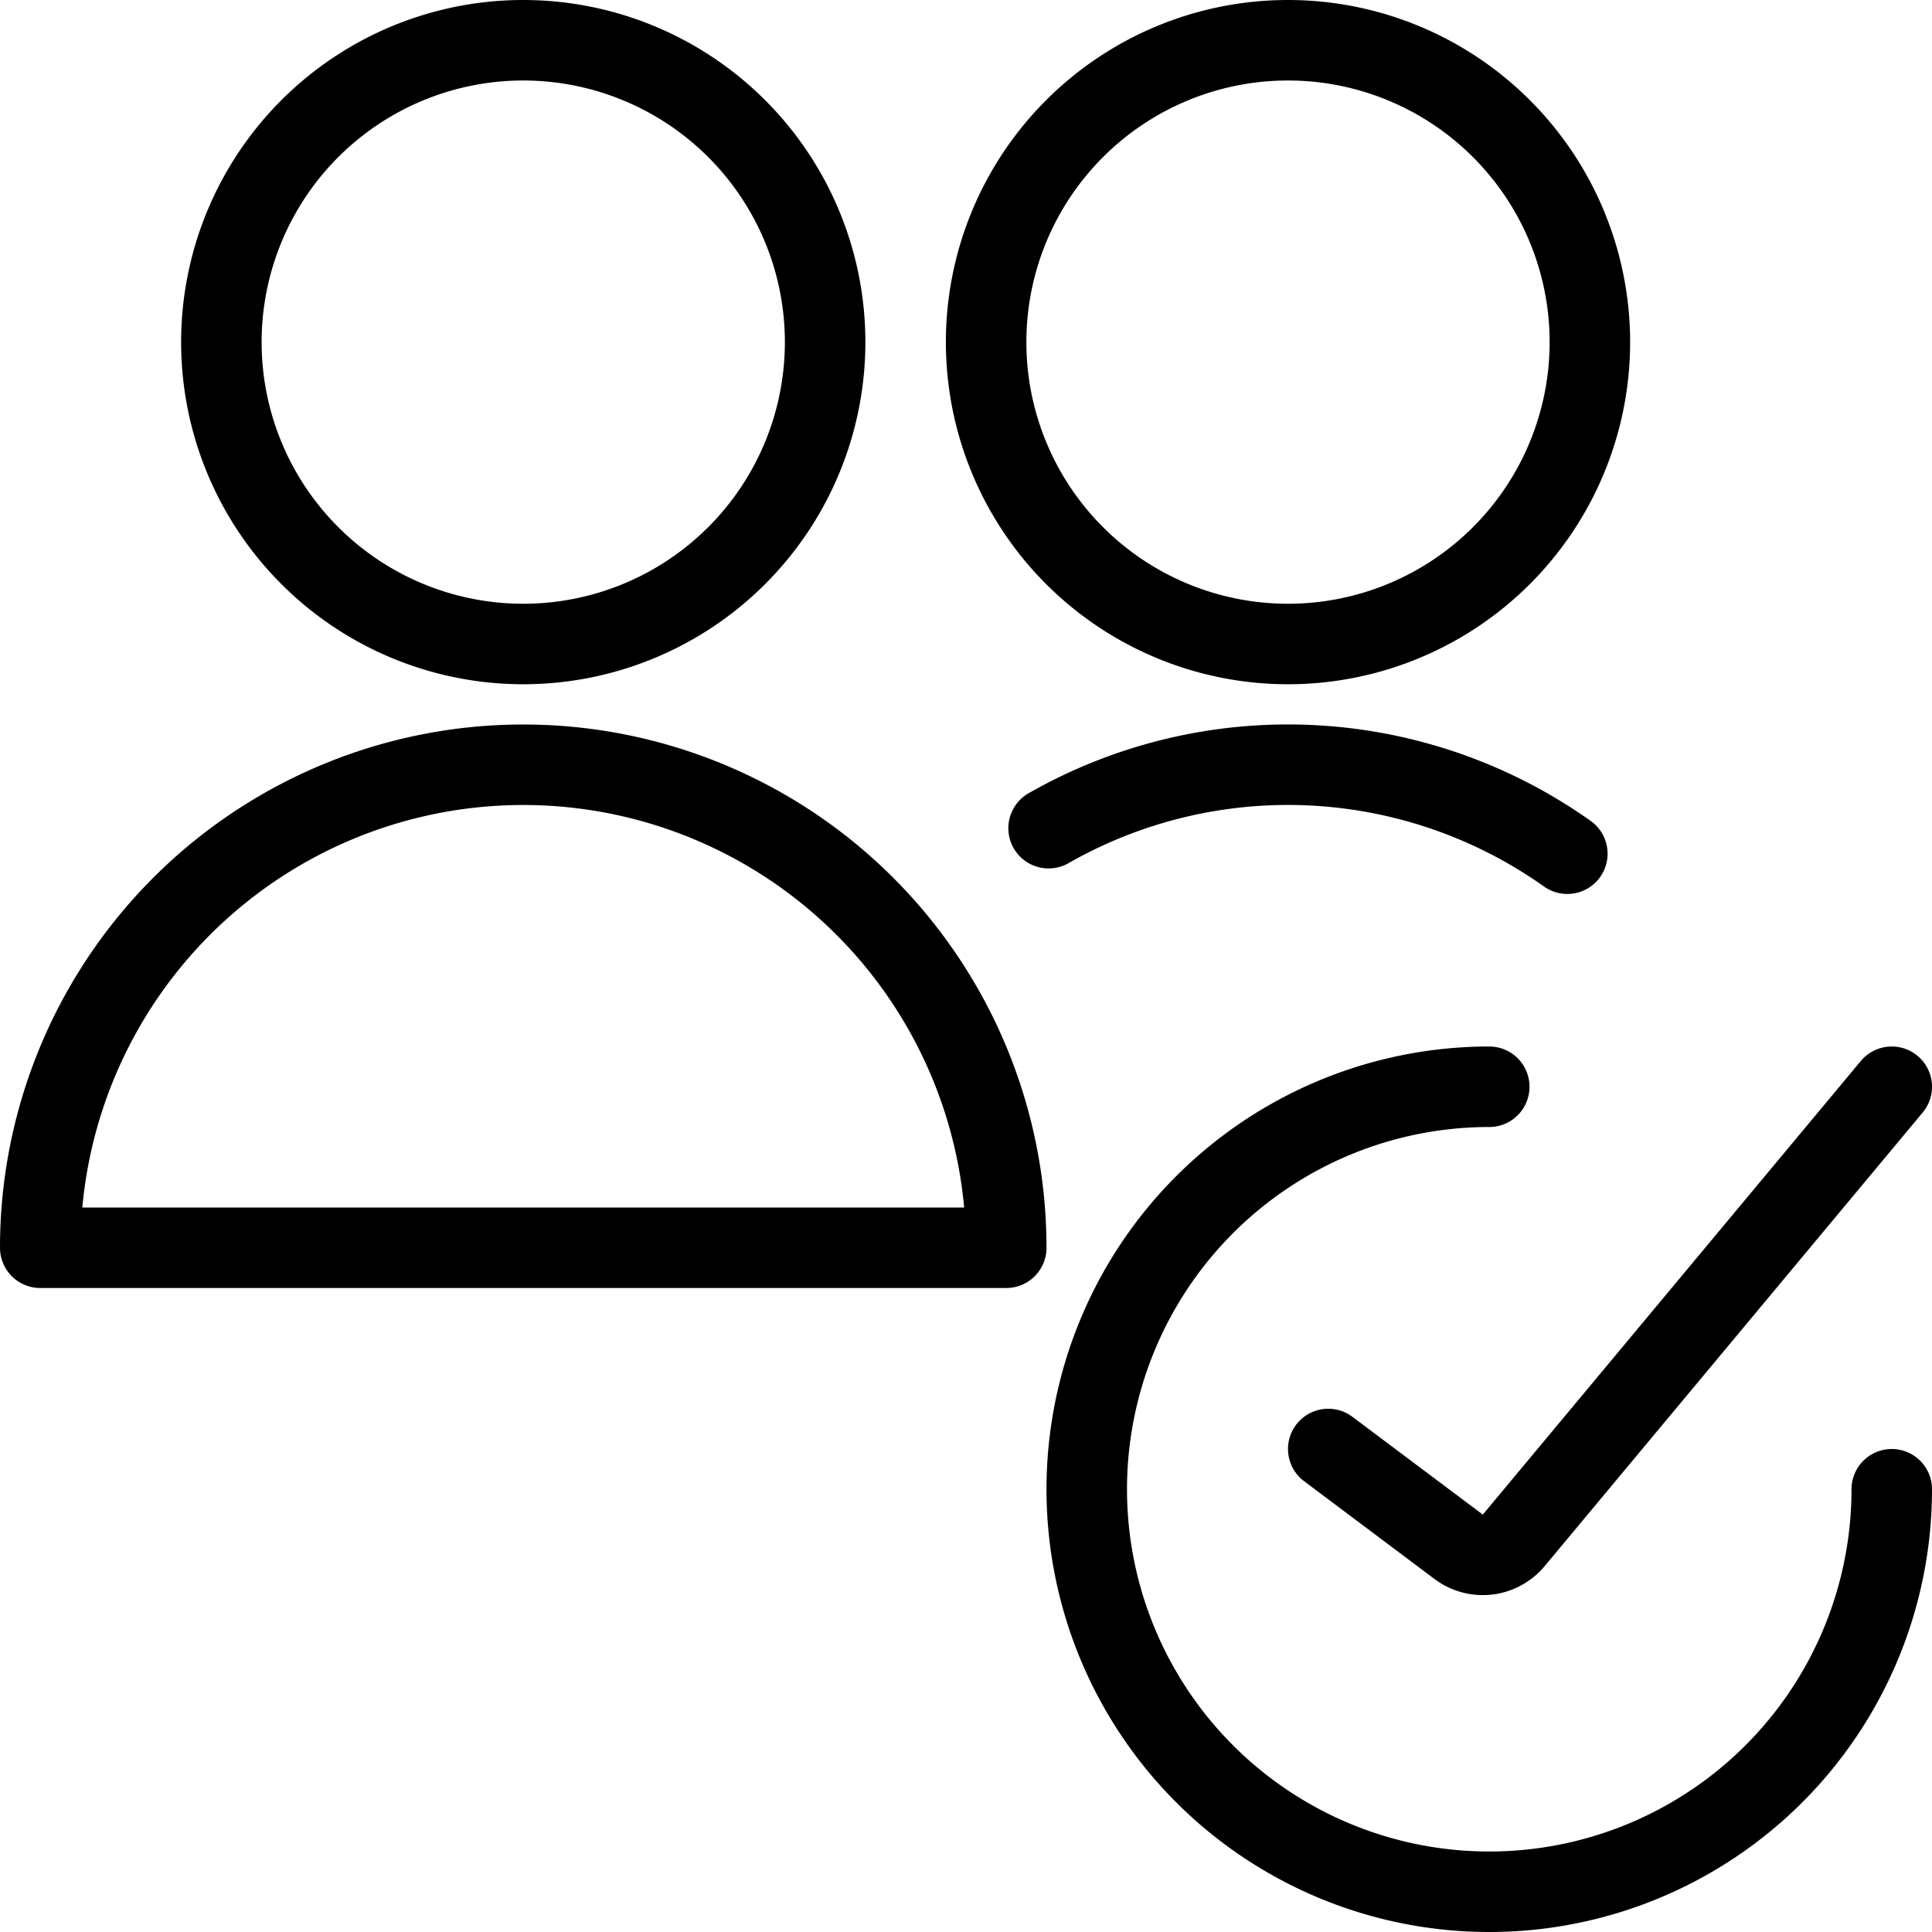
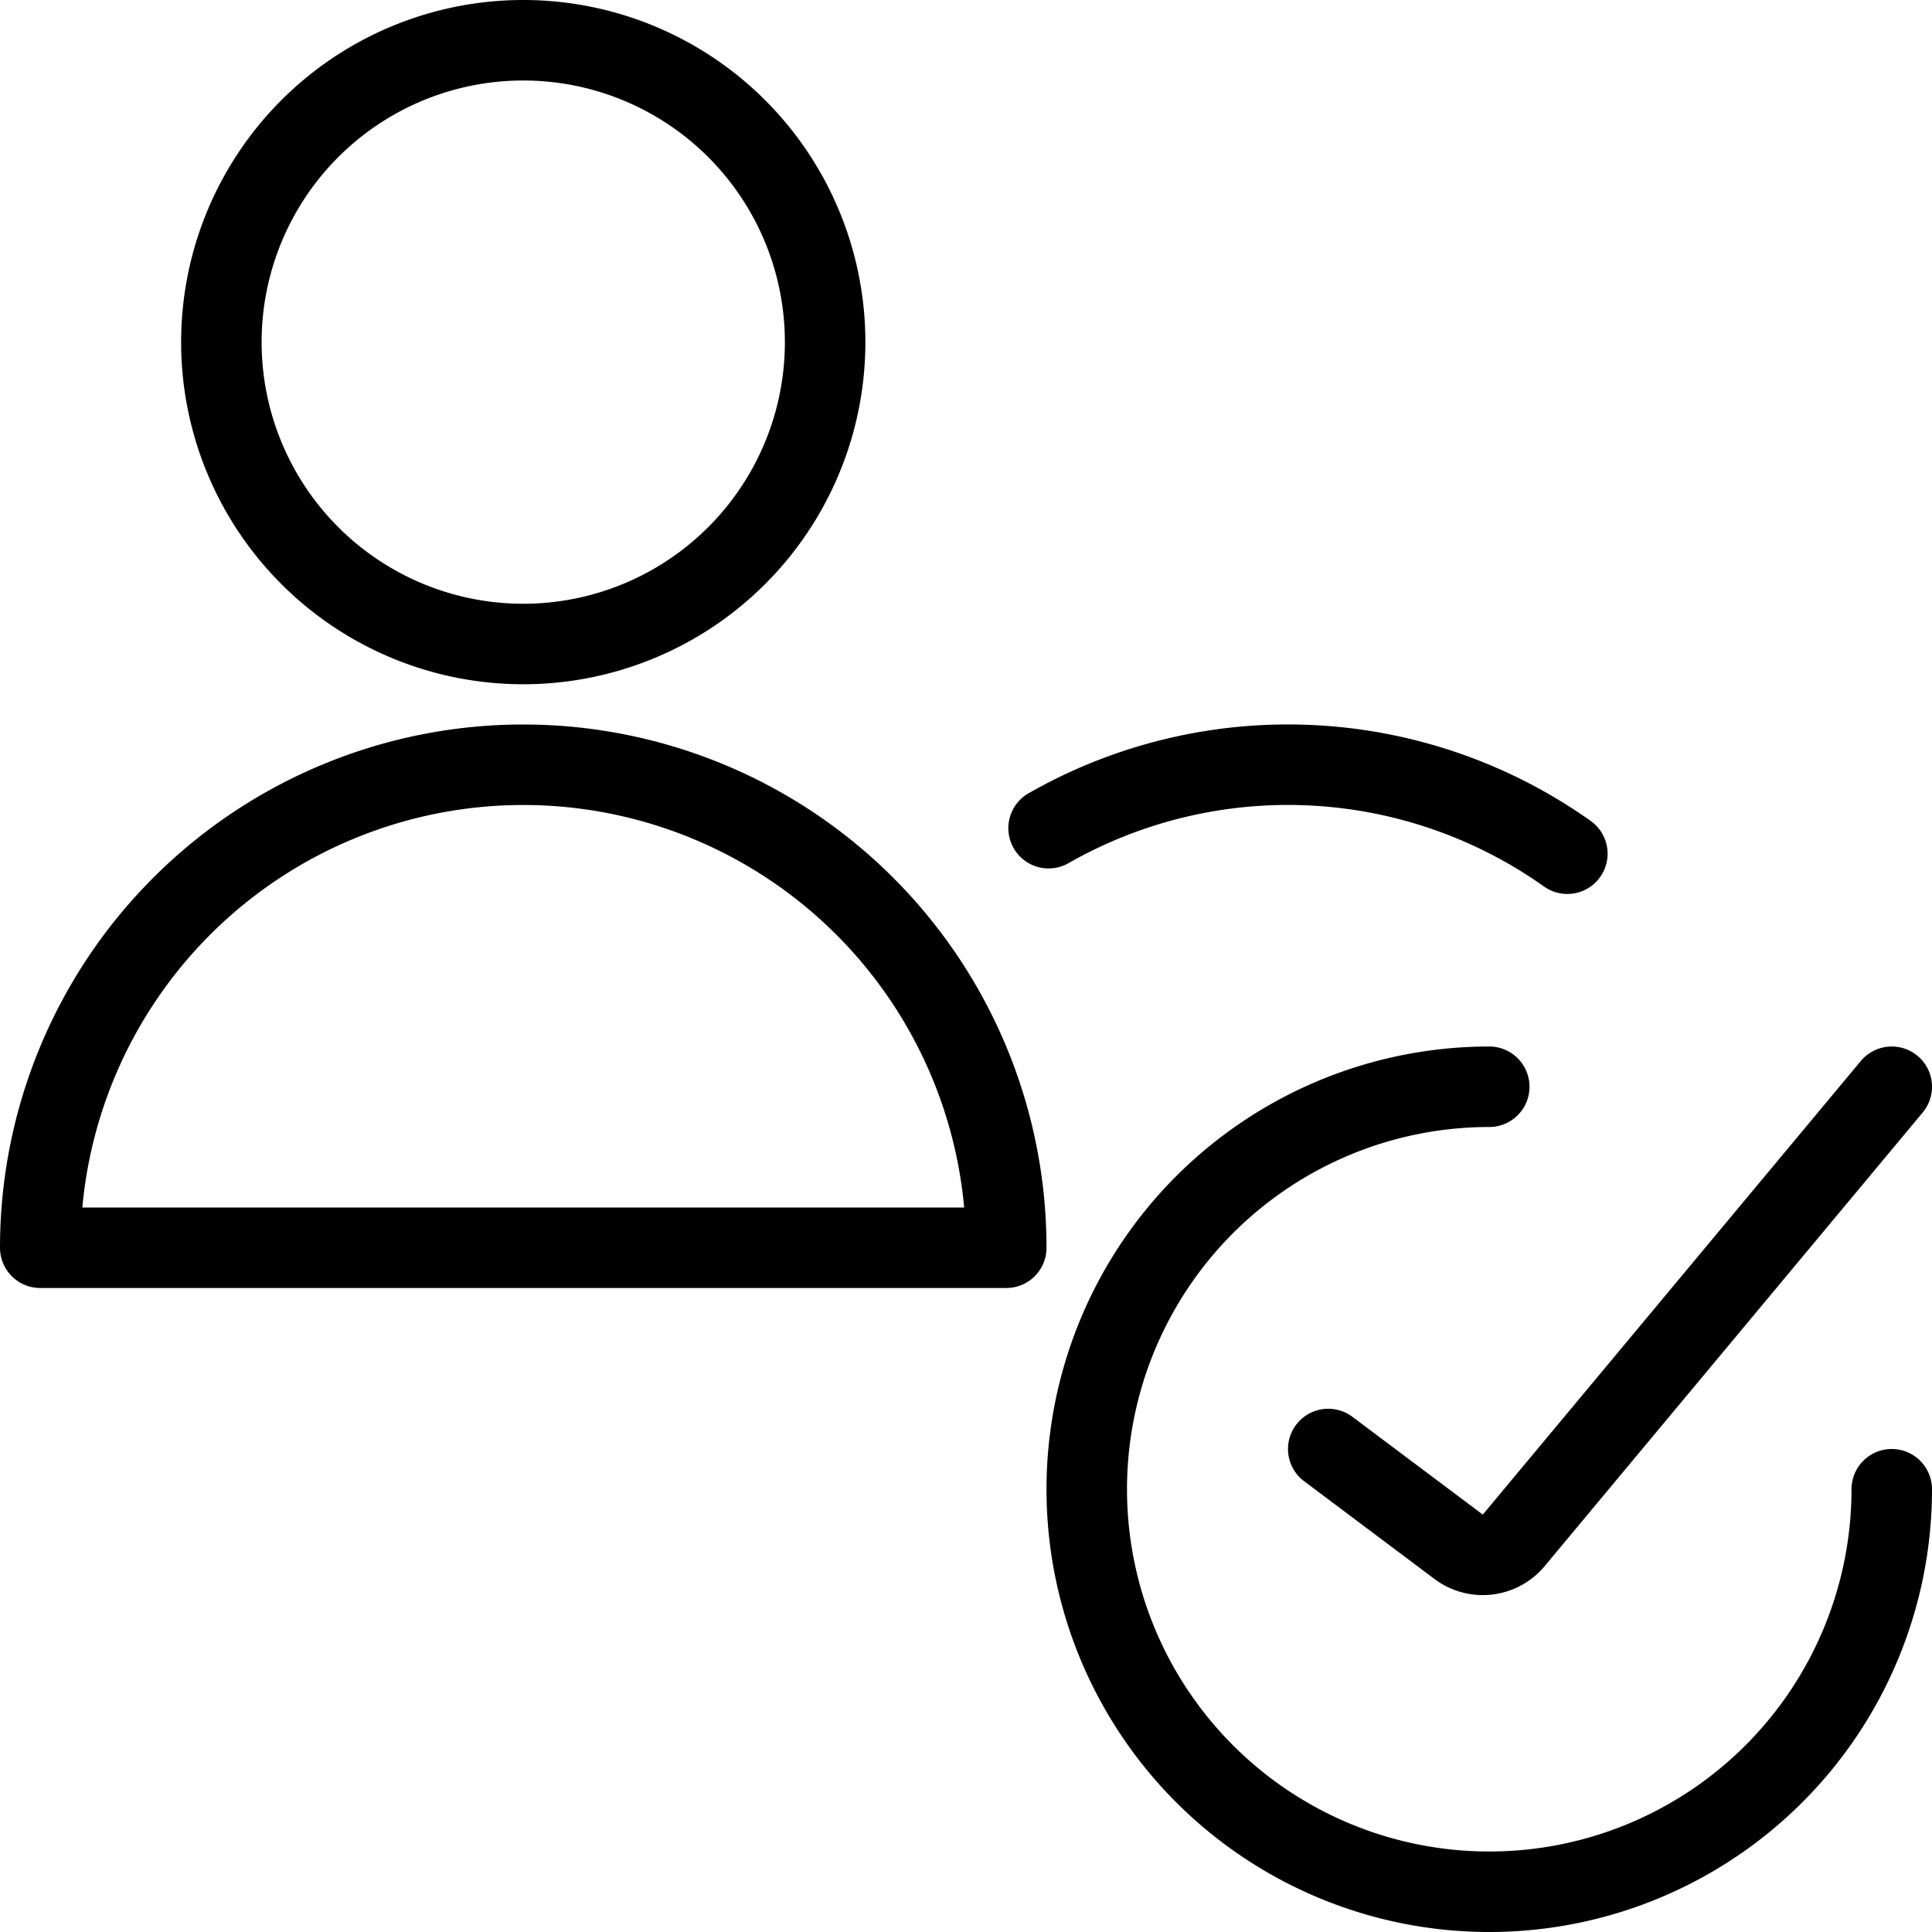
<svg xmlns="http://www.w3.org/2000/svg" viewBox="0 0 24 24">
  <path d="M23.5 18.5a5 5 0 1 1 -5 -5" fill="none" stroke="#000000" stroke-linecap="round" stroke-linejoin="round" stroke-width="1" />
  <path d="m16.5 18 1.62 1.215a0.5 0.5 0 0 0 0.684 -0.08L23.5 13.5" fill="none" stroke="#000000" stroke-linecap="round" stroke-linejoin="round" stroke-width="1" />
  <path d="M0.5 15.5a6 6 0 0 1 12 0Z" fill="none" stroke="#000000" stroke-linecap="round" stroke-linejoin="round" stroke-width="1" />
  <path d="M2.75 4.25a3.75 3.75 0 1 0 7.5 0 3.75 3.75 0 1 0 -7.5 0Z" fill="none" stroke="#000000" stroke-linecap="round" stroke-linejoin="round" stroke-width="1" />
-   <path d="M12.25 4.25a3.75 3.75 0 1 0 7.5 0 3.75 3.75 0 1 0 -7.5 0Z" fill="none" stroke="#000000" stroke-linecap="round" stroke-linejoin="round" stroke-width="1" />
  <path d="M19.47 10.605a6 6 0 0 0 -6.444 -0.317" fill="none" stroke="#000000" stroke-linecap="round" stroke-linejoin="round" stroke-width="1" />
</svg>